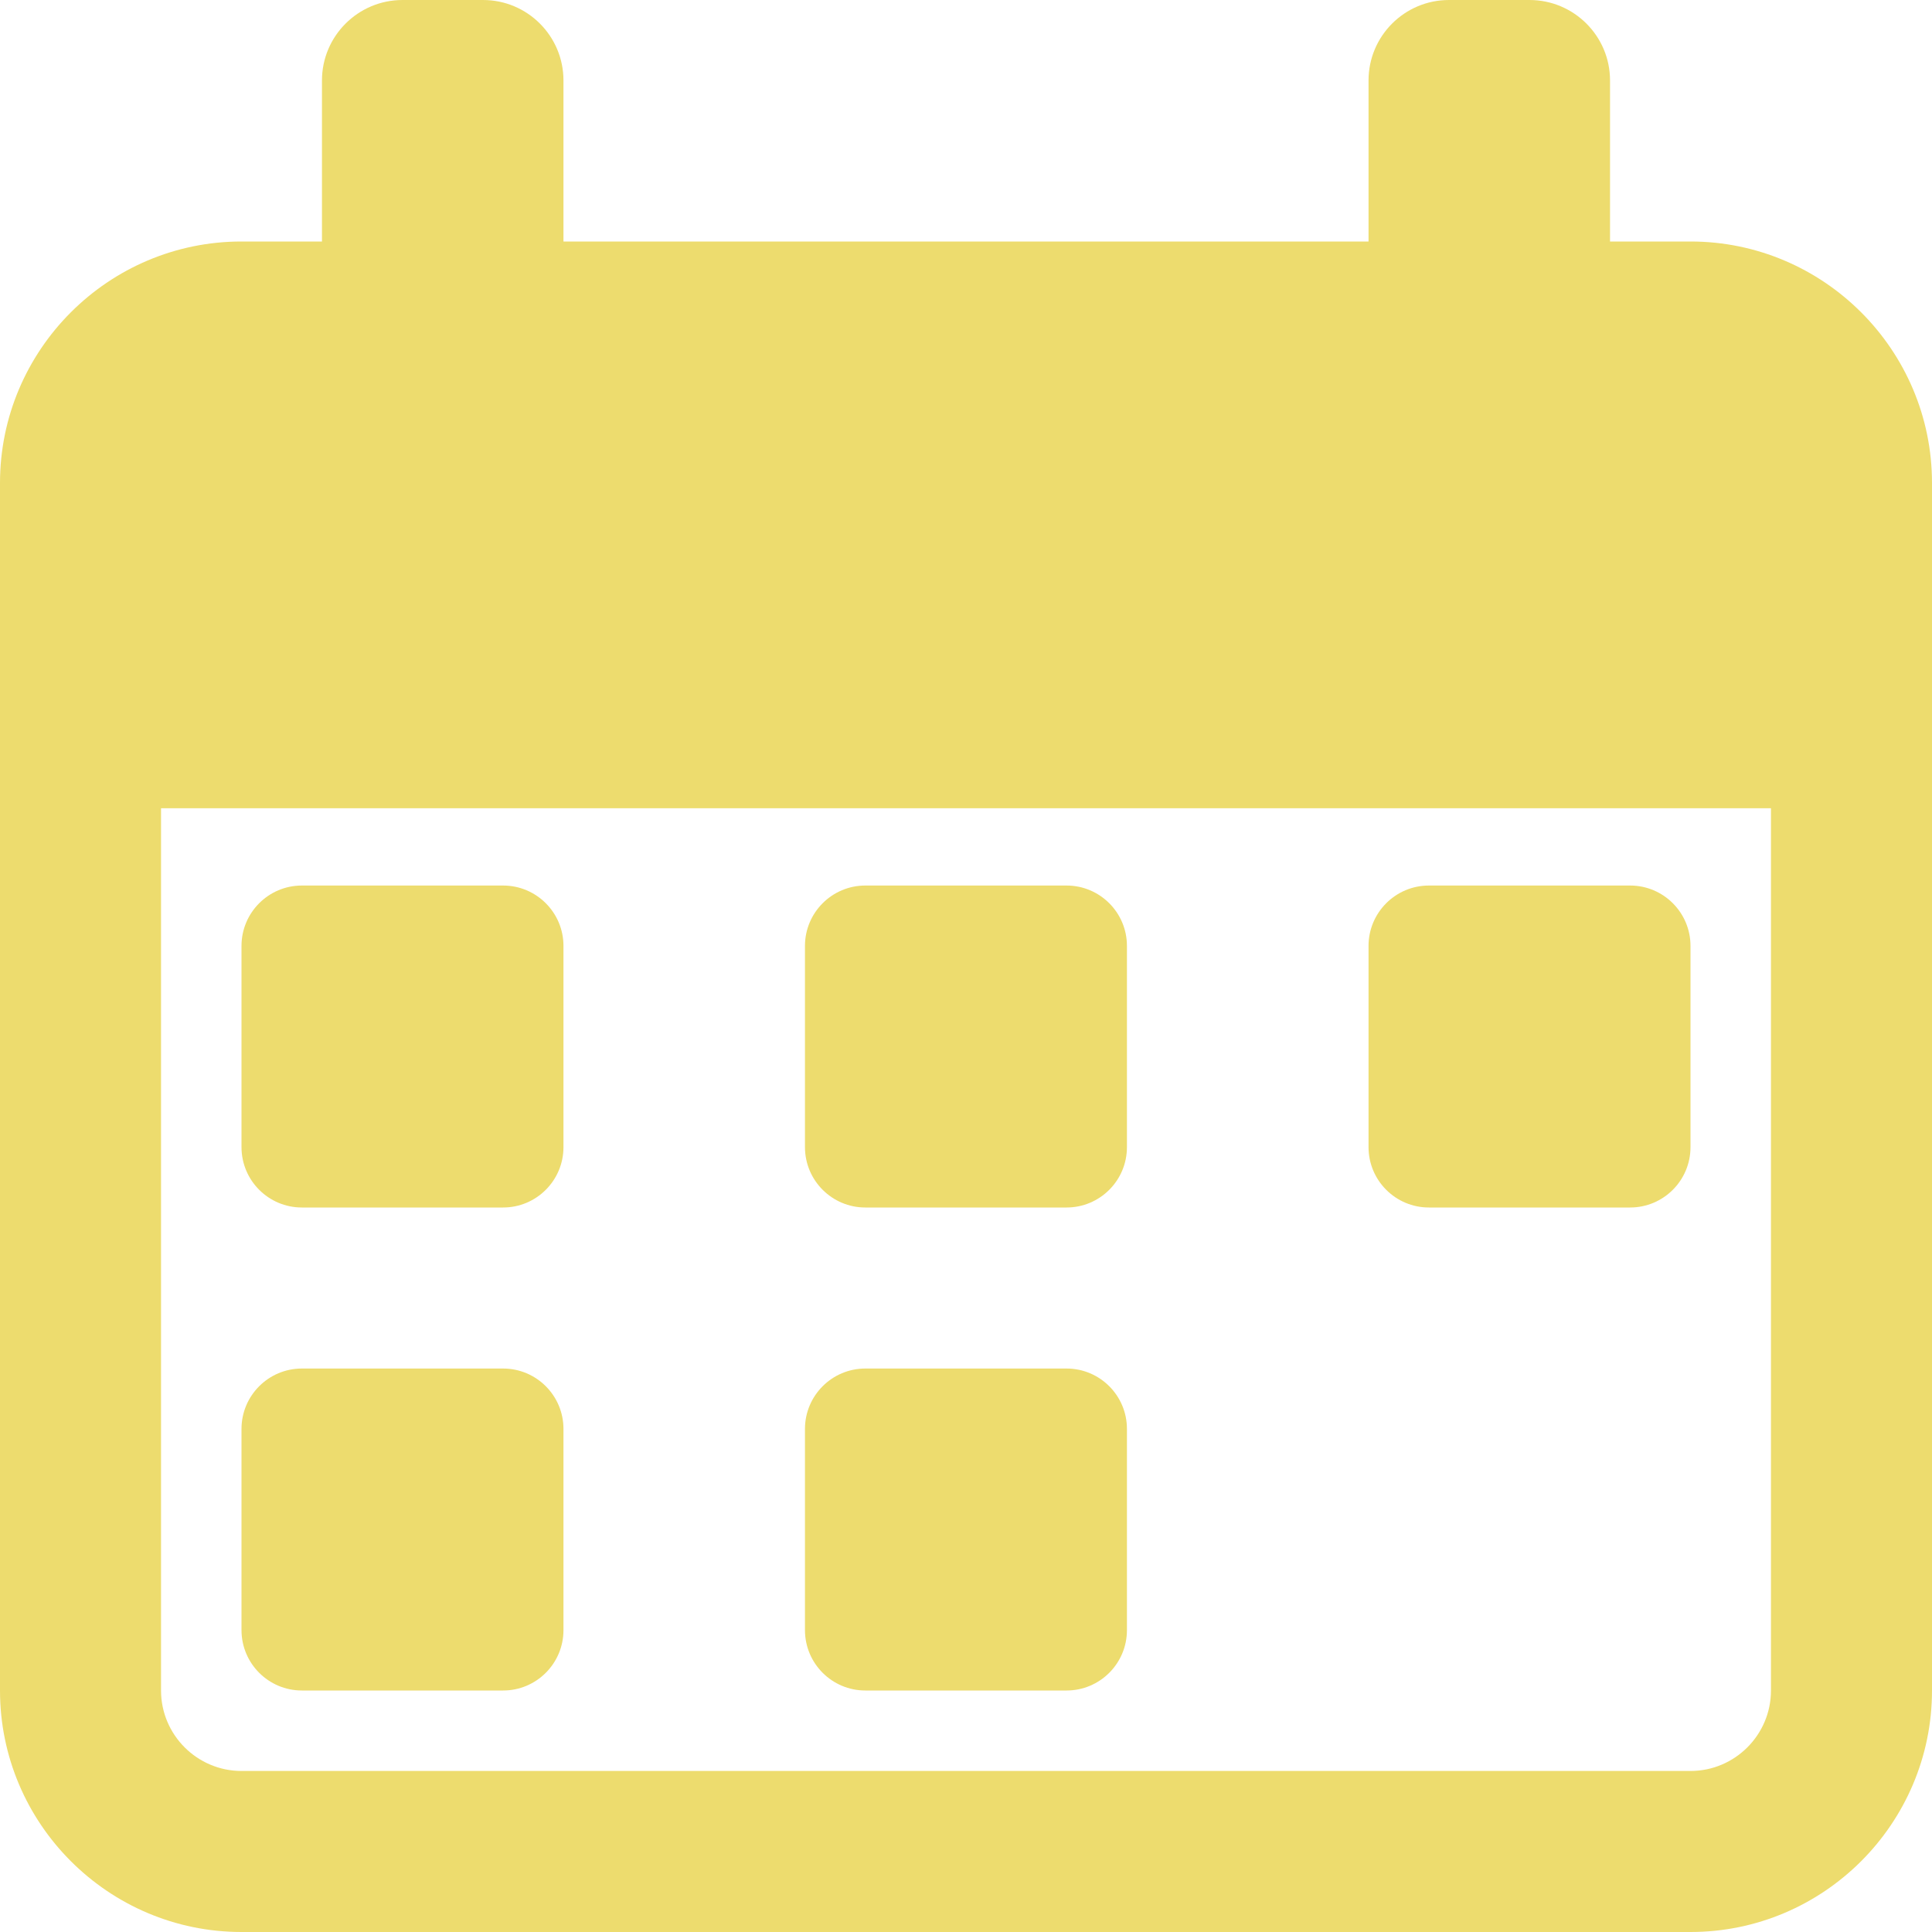
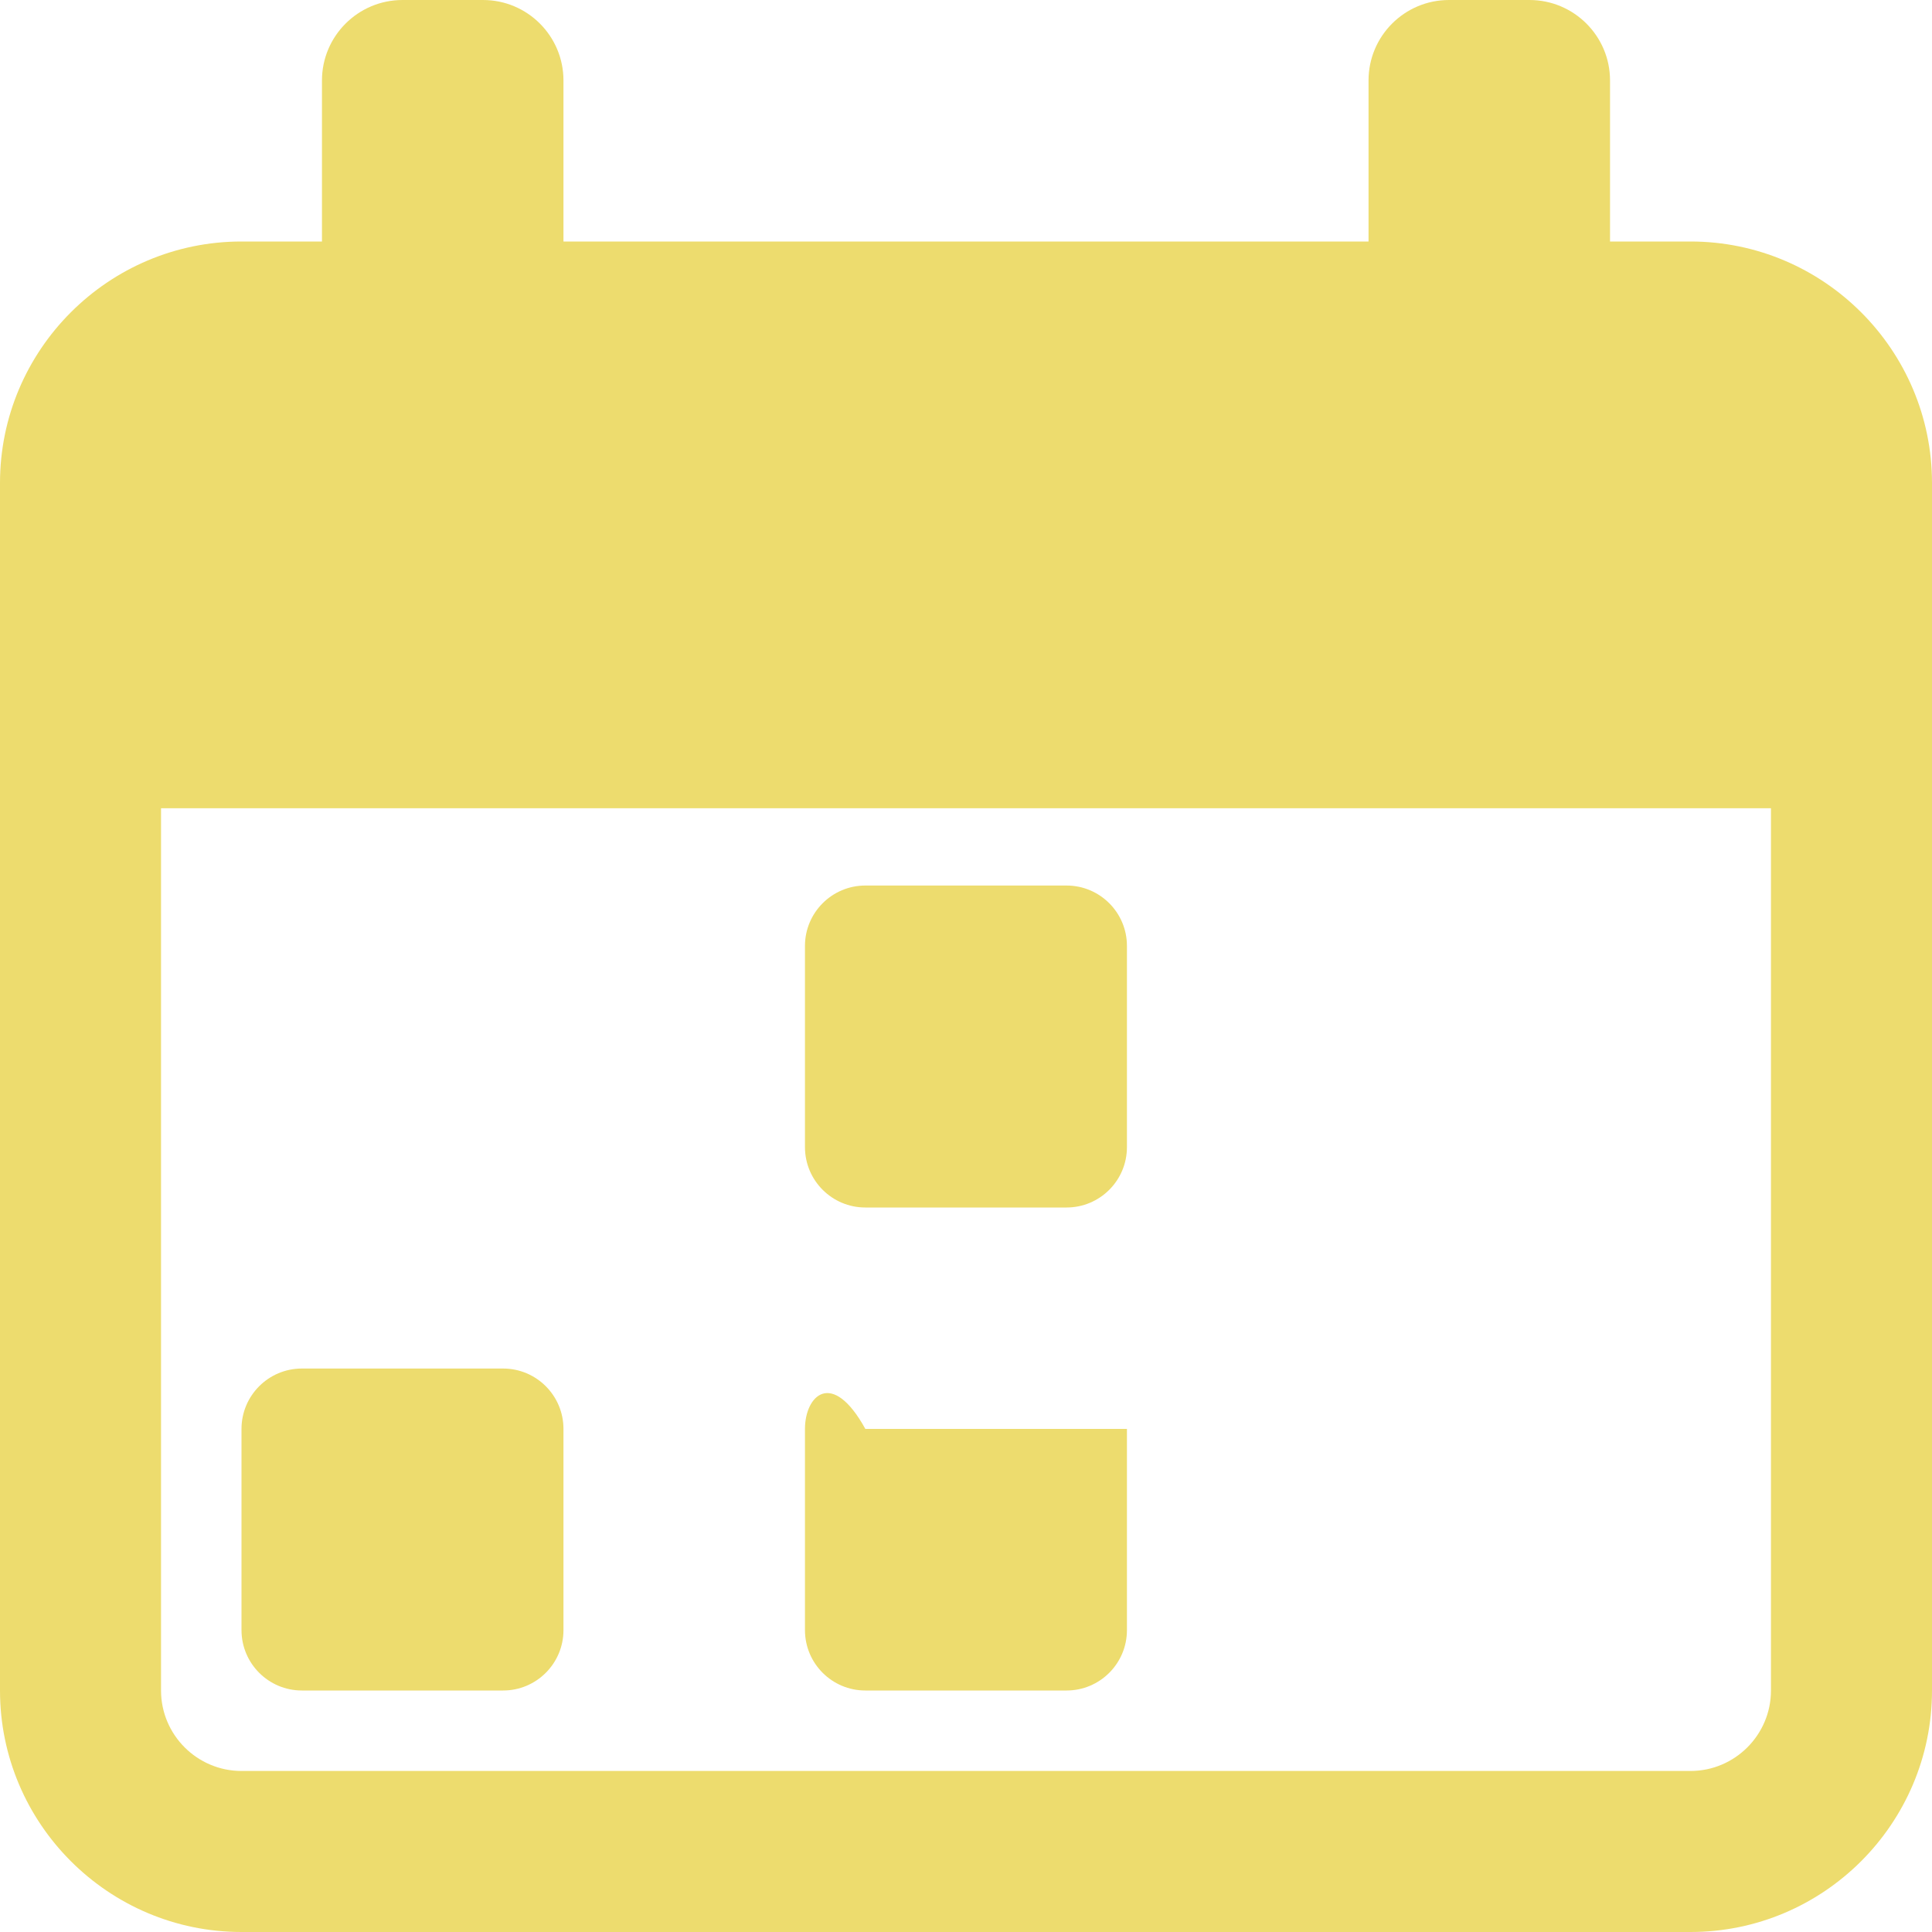
<svg xmlns="http://www.w3.org/2000/svg" width="20" height="20" viewBox="0 0 20 20" fill="none">
  <g clip-path="url(#clip0_64_9312)">
-     <path d="M3.125 12.5H5.208C5.553 12.5 5.833 12.22 5.833 11.875V9.792C5.833 9.447 5.553 9.167 5.208 9.167H3.125C2.78 9.167 2.5 9.447 2.5 9.792V11.875C2.5 12.22 2.78 12.5 3.125 12.5Z" fill="#EDDC6E" />
    <path d="M3.125 17.5H5.208C5.553 17.5 5.833 17.22 5.833 16.875V14.792C5.833 14.447 5.553 14.167 5.208 14.167H3.125C2.78 14.167 2.5 14.447 2.5 14.792V16.875C2.5 17.22 2.78 17.5 3.125 17.5Z" fill="#EDDC6E" />
    <path d="M8.958 12.5H11.041C11.386 12.5 11.666 12.22 11.666 11.875V9.792C11.666 9.447 11.386 9.167 11.041 9.167H8.958C8.613 9.167 8.333 9.447 8.333 9.792V11.875C8.333 12.22 8.613 12.5 8.958 12.5Z" fill="#EDDC6E" />
-     <path d="M8.958 17.5H11.041C11.386 17.5 11.666 17.22 11.666 16.875V14.792C11.666 14.447 11.386 14.167 11.041 14.167H8.958C8.613 14.167 8.333 14.447 8.333 14.792V16.875C8.333 17.22 8.613 17.5 8.958 17.5Z" fill="#EDDC6E" />
-     <path d="M14.792 12.5H16.875C17.22 12.5 17.5 12.22 17.5 11.875V9.792C17.5 9.447 17.22 9.167 16.875 9.167H14.792C14.447 9.167 14.167 9.447 14.167 9.792V11.875C14.167 12.22 14.447 12.5 14.792 12.5Z" fill="#EDDC6E" />
+     <path d="M8.958 17.5H11.041C11.386 17.5 11.666 17.22 11.666 16.875V14.792H8.958C8.613 14.167 8.333 14.447 8.333 14.792V16.875C8.333 17.22 8.613 17.5 8.958 17.5Z" fill="#EDDC6E" />
    <path d="M17.5 2.5H16.667V0.833C16.667 0.373 16.293 0 15.833 0H15C14.54 0 14.167 0.373 14.167 0.833V2.5H5.833V0.833C5.833 0.373 5.46 0 5 0H4.167C3.707 0 3.333 0.373 3.333 0.833V2.5H2.5C1.122 2.5 0 3.622 0 5V17.5C0 18.878 1.122 20 2.5 20H17.5C18.878 20 20 18.878 20 17.5V5C20 3.622 18.878 2.5 17.5 2.5ZM18.333 17.5C18.333 17.959 17.959 18.333 17.5 18.333H2.5C2.041 18.333 1.667 17.959 1.667 17.5V8.367H18.333V17.5Z" fill="#EDDC6E" />
  </g>
  <defs>
    <clipPath id="clip0_64_9312">
      <rect width="20" height="20" fill="white" />
    </clipPath>
  </defs>
</svg>